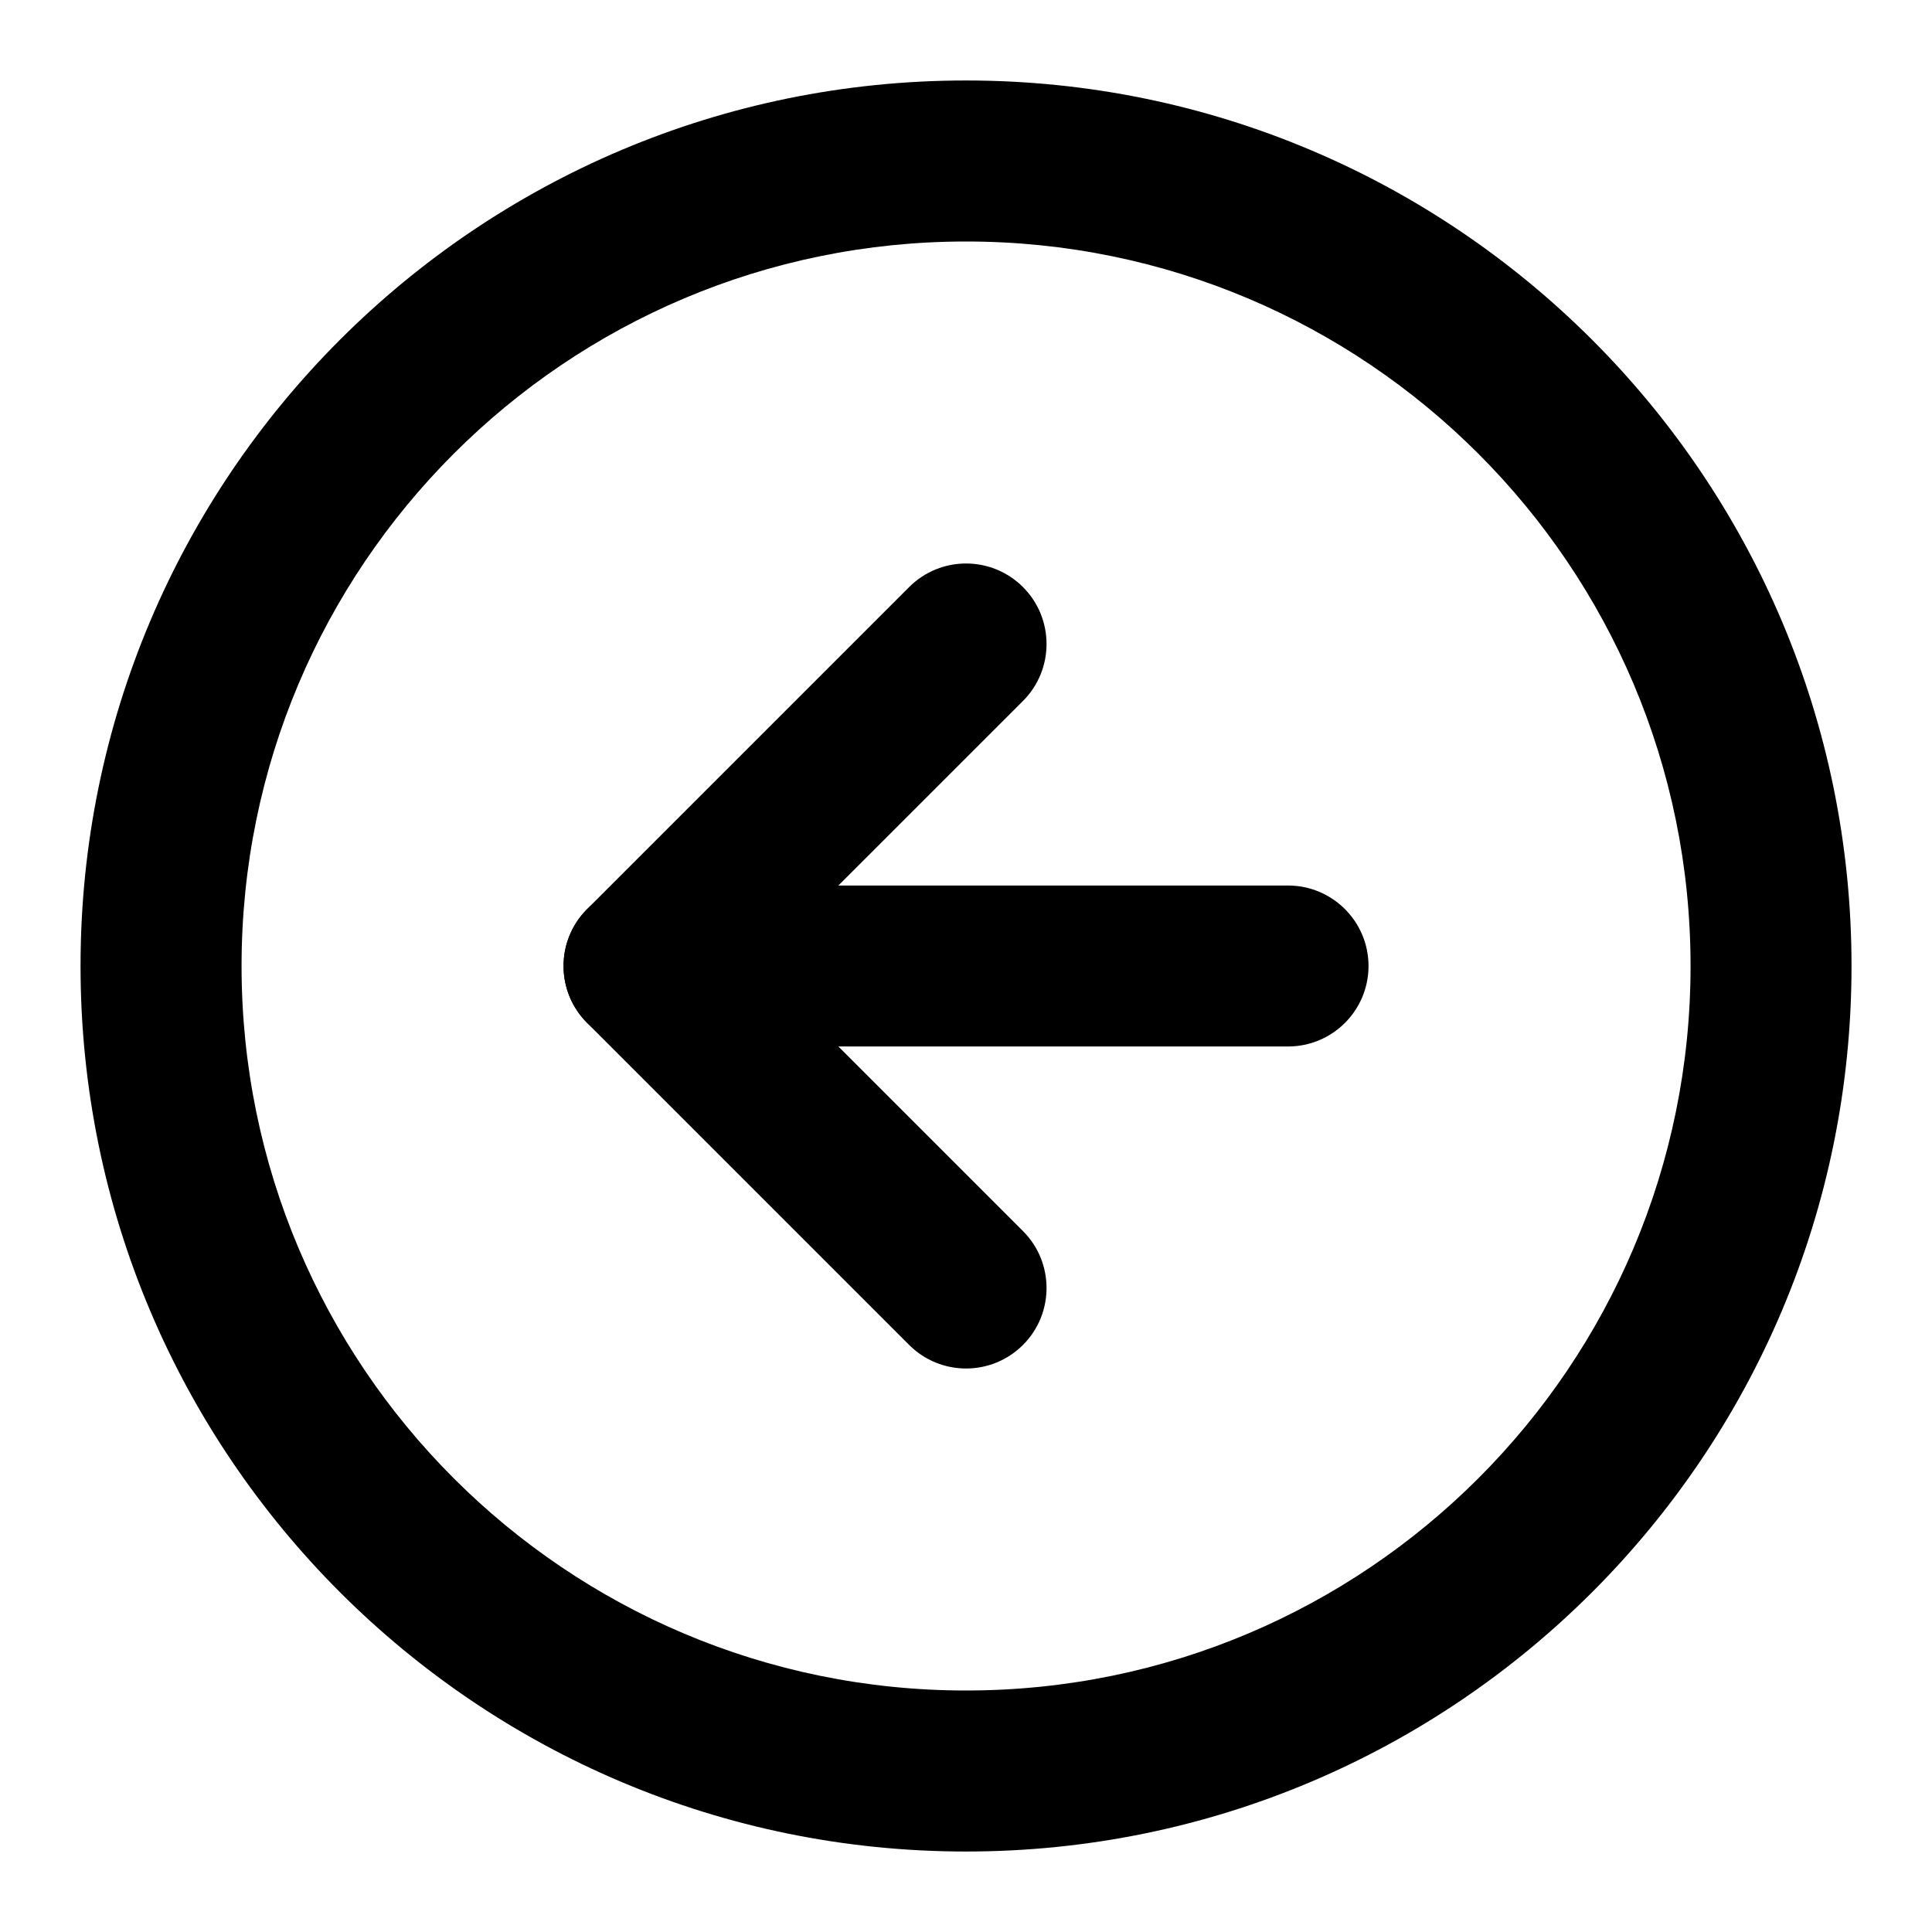
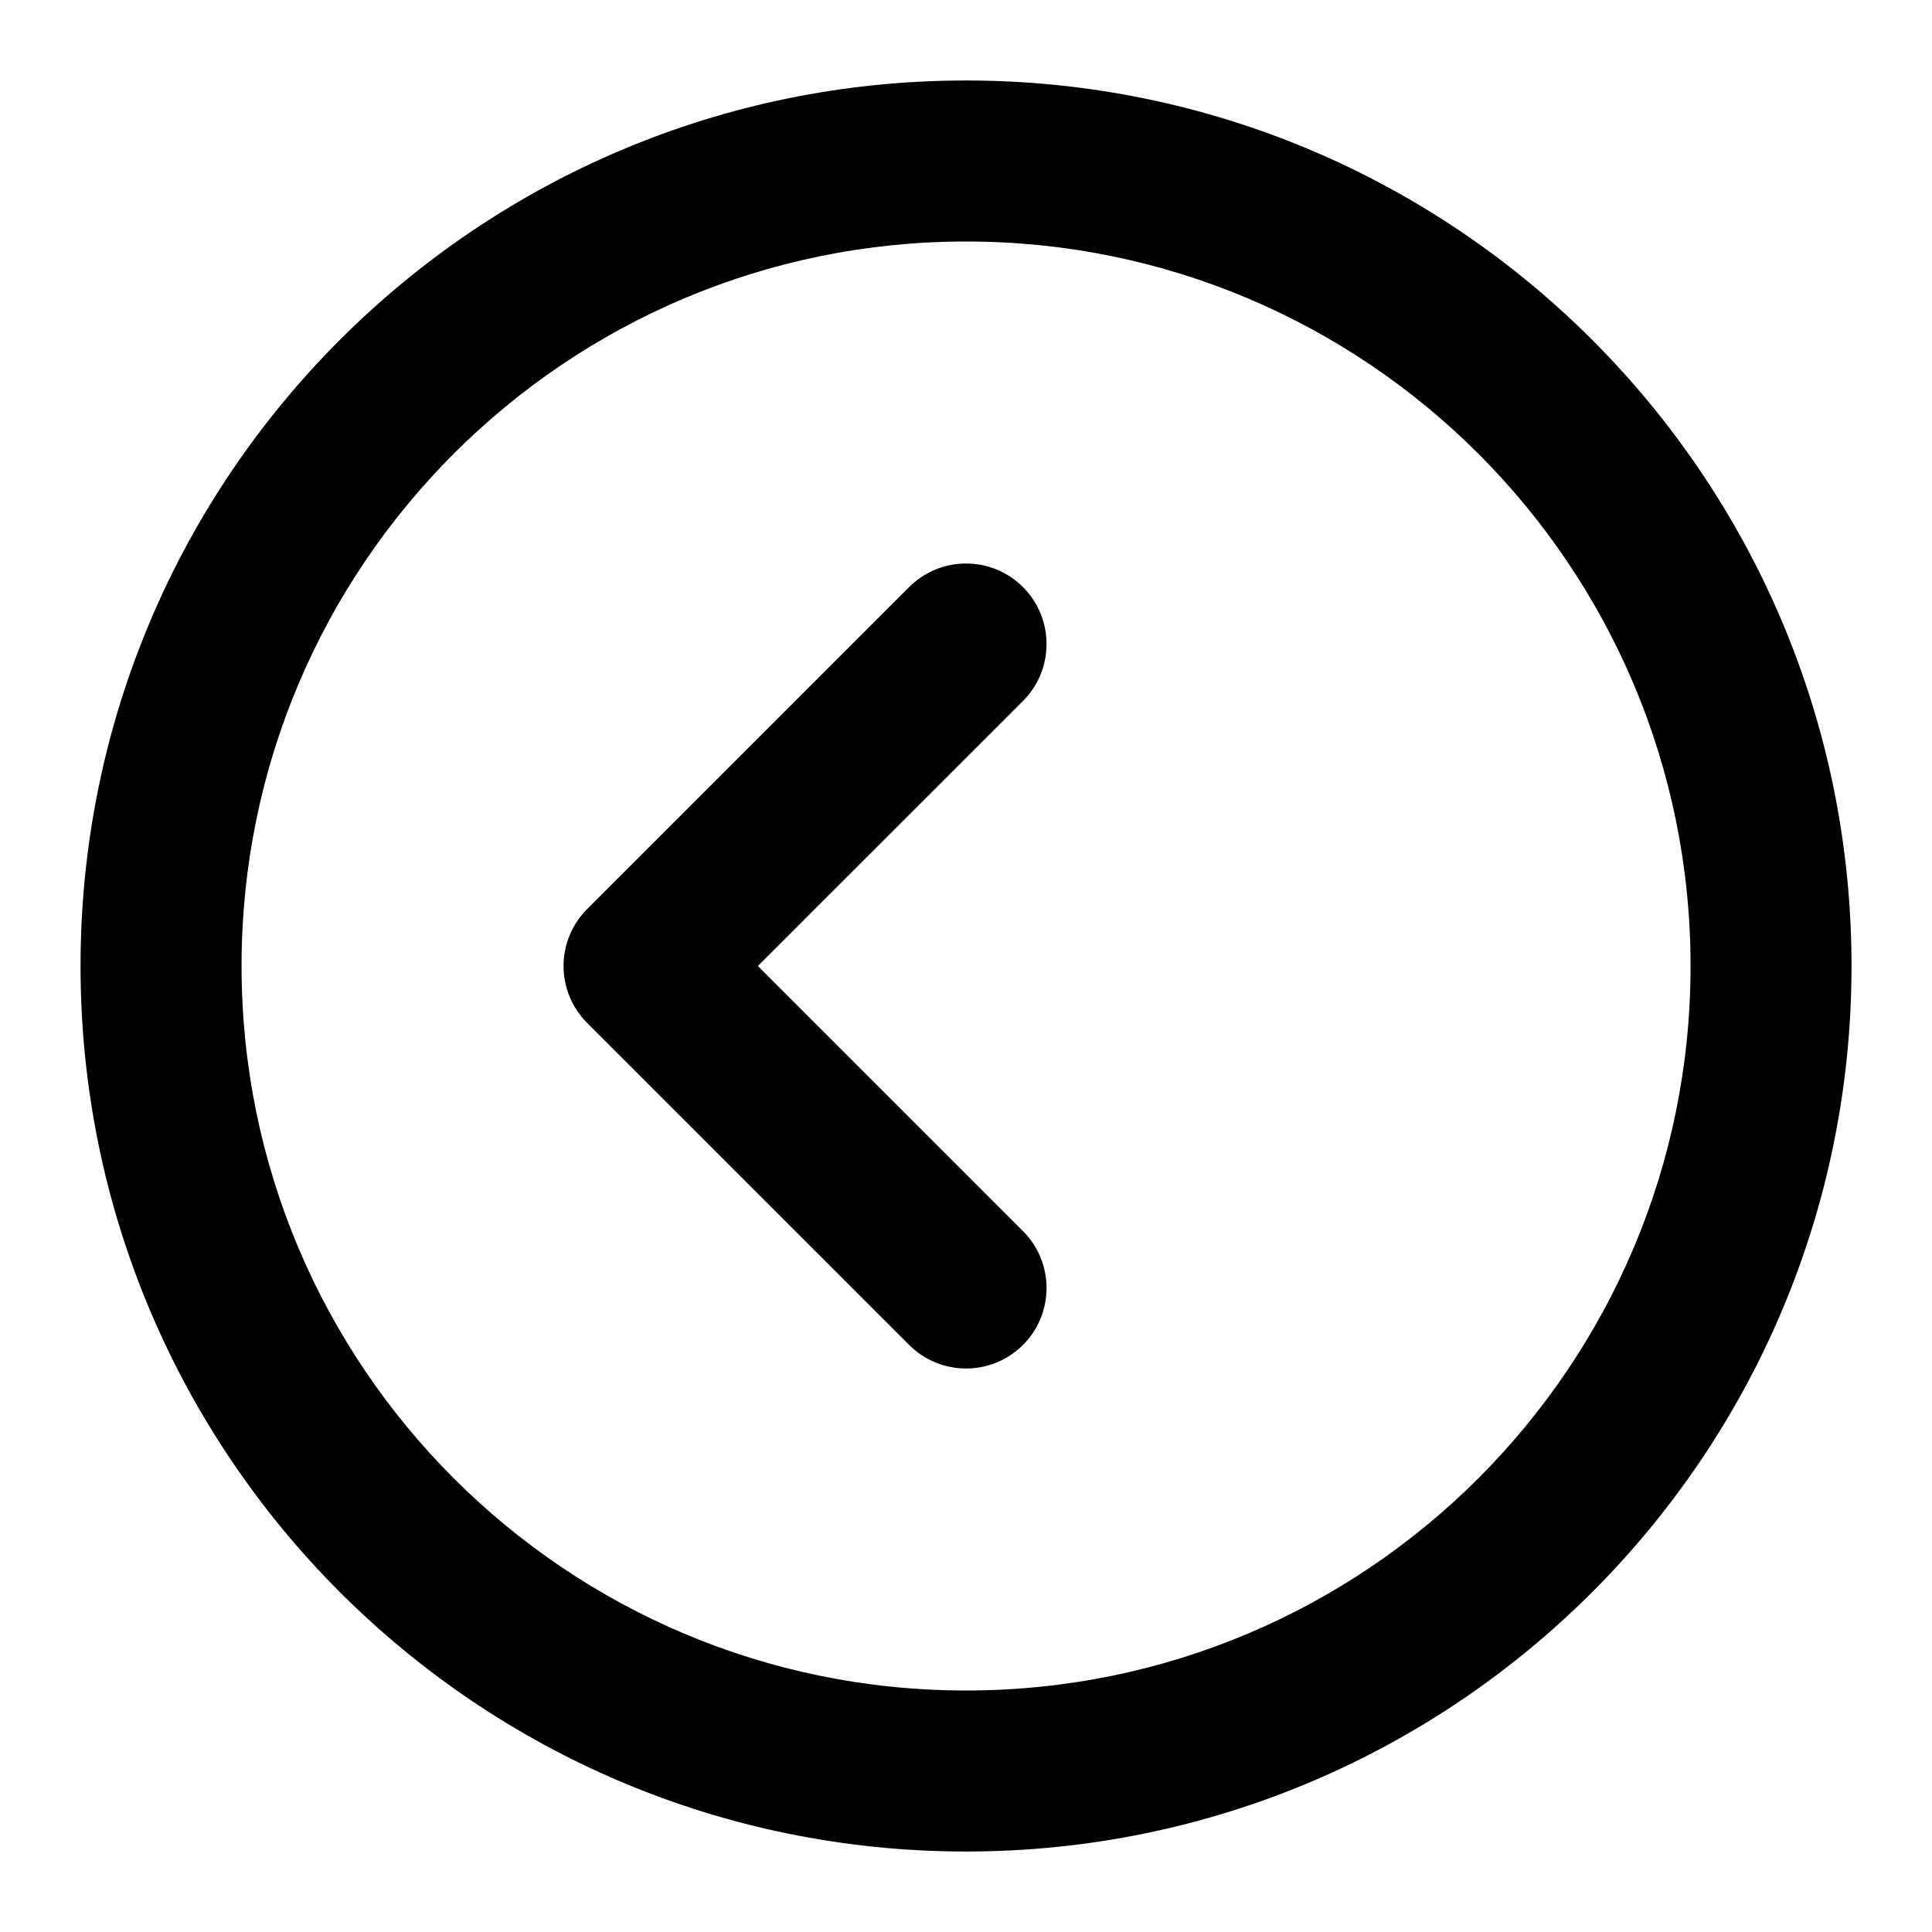
<svg xmlns="http://www.w3.org/2000/svg" width="32" height="32" viewBox="0 0 32 32" fill="none">
  <g>
    <path fill-rule="evenodd" clip-rule="evenodd" d="M16.001 4C9.373 4 4.001 9.373 4.001 16C4.001 22.628 9.373 28 16.001 28C22.628 28 28.001 22.628 28.001 16C28.001 9.373 22.628 4 16.001 4ZM1.334 16C1.334 7.9 7.9 1.333 16.001 1.333C24.101 1.333 30.667 7.9 30.667 16C30.667 24.1 24.101 30.667 16.001 30.667C7.9 30.667 1.334 24.1 1.334 16Z" fill="#000" />
    <path fill-rule="evenodd" clip-rule="evenodd" d="M16.944 9.724C17.464 10.245 17.464 11.089 16.944 11.61L12.553 16L16.944 20.391C17.464 20.911 17.464 21.756 16.944 22.276C16.423 22.797 15.579 22.797 15.058 22.276L9.725 16.943C9.204 16.422 9.204 15.578 9.725 15.057L15.058 9.724C15.579 9.203 16.423 9.203 16.944 9.724Z" fill="#000" />
-     <path fill-rule="evenodd" clip-rule="evenodd" d="M9.334 16C9.334 15.264 9.931 14.667 10.667 14.667H21.334C22.07 14.667 22.667 15.264 22.667 16C22.667 16.736 22.07 17.333 21.334 17.333H10.667C9.931 17.333 9.334 16.736 9.334 16Z" fill="#000" />
  </g>
</svg>